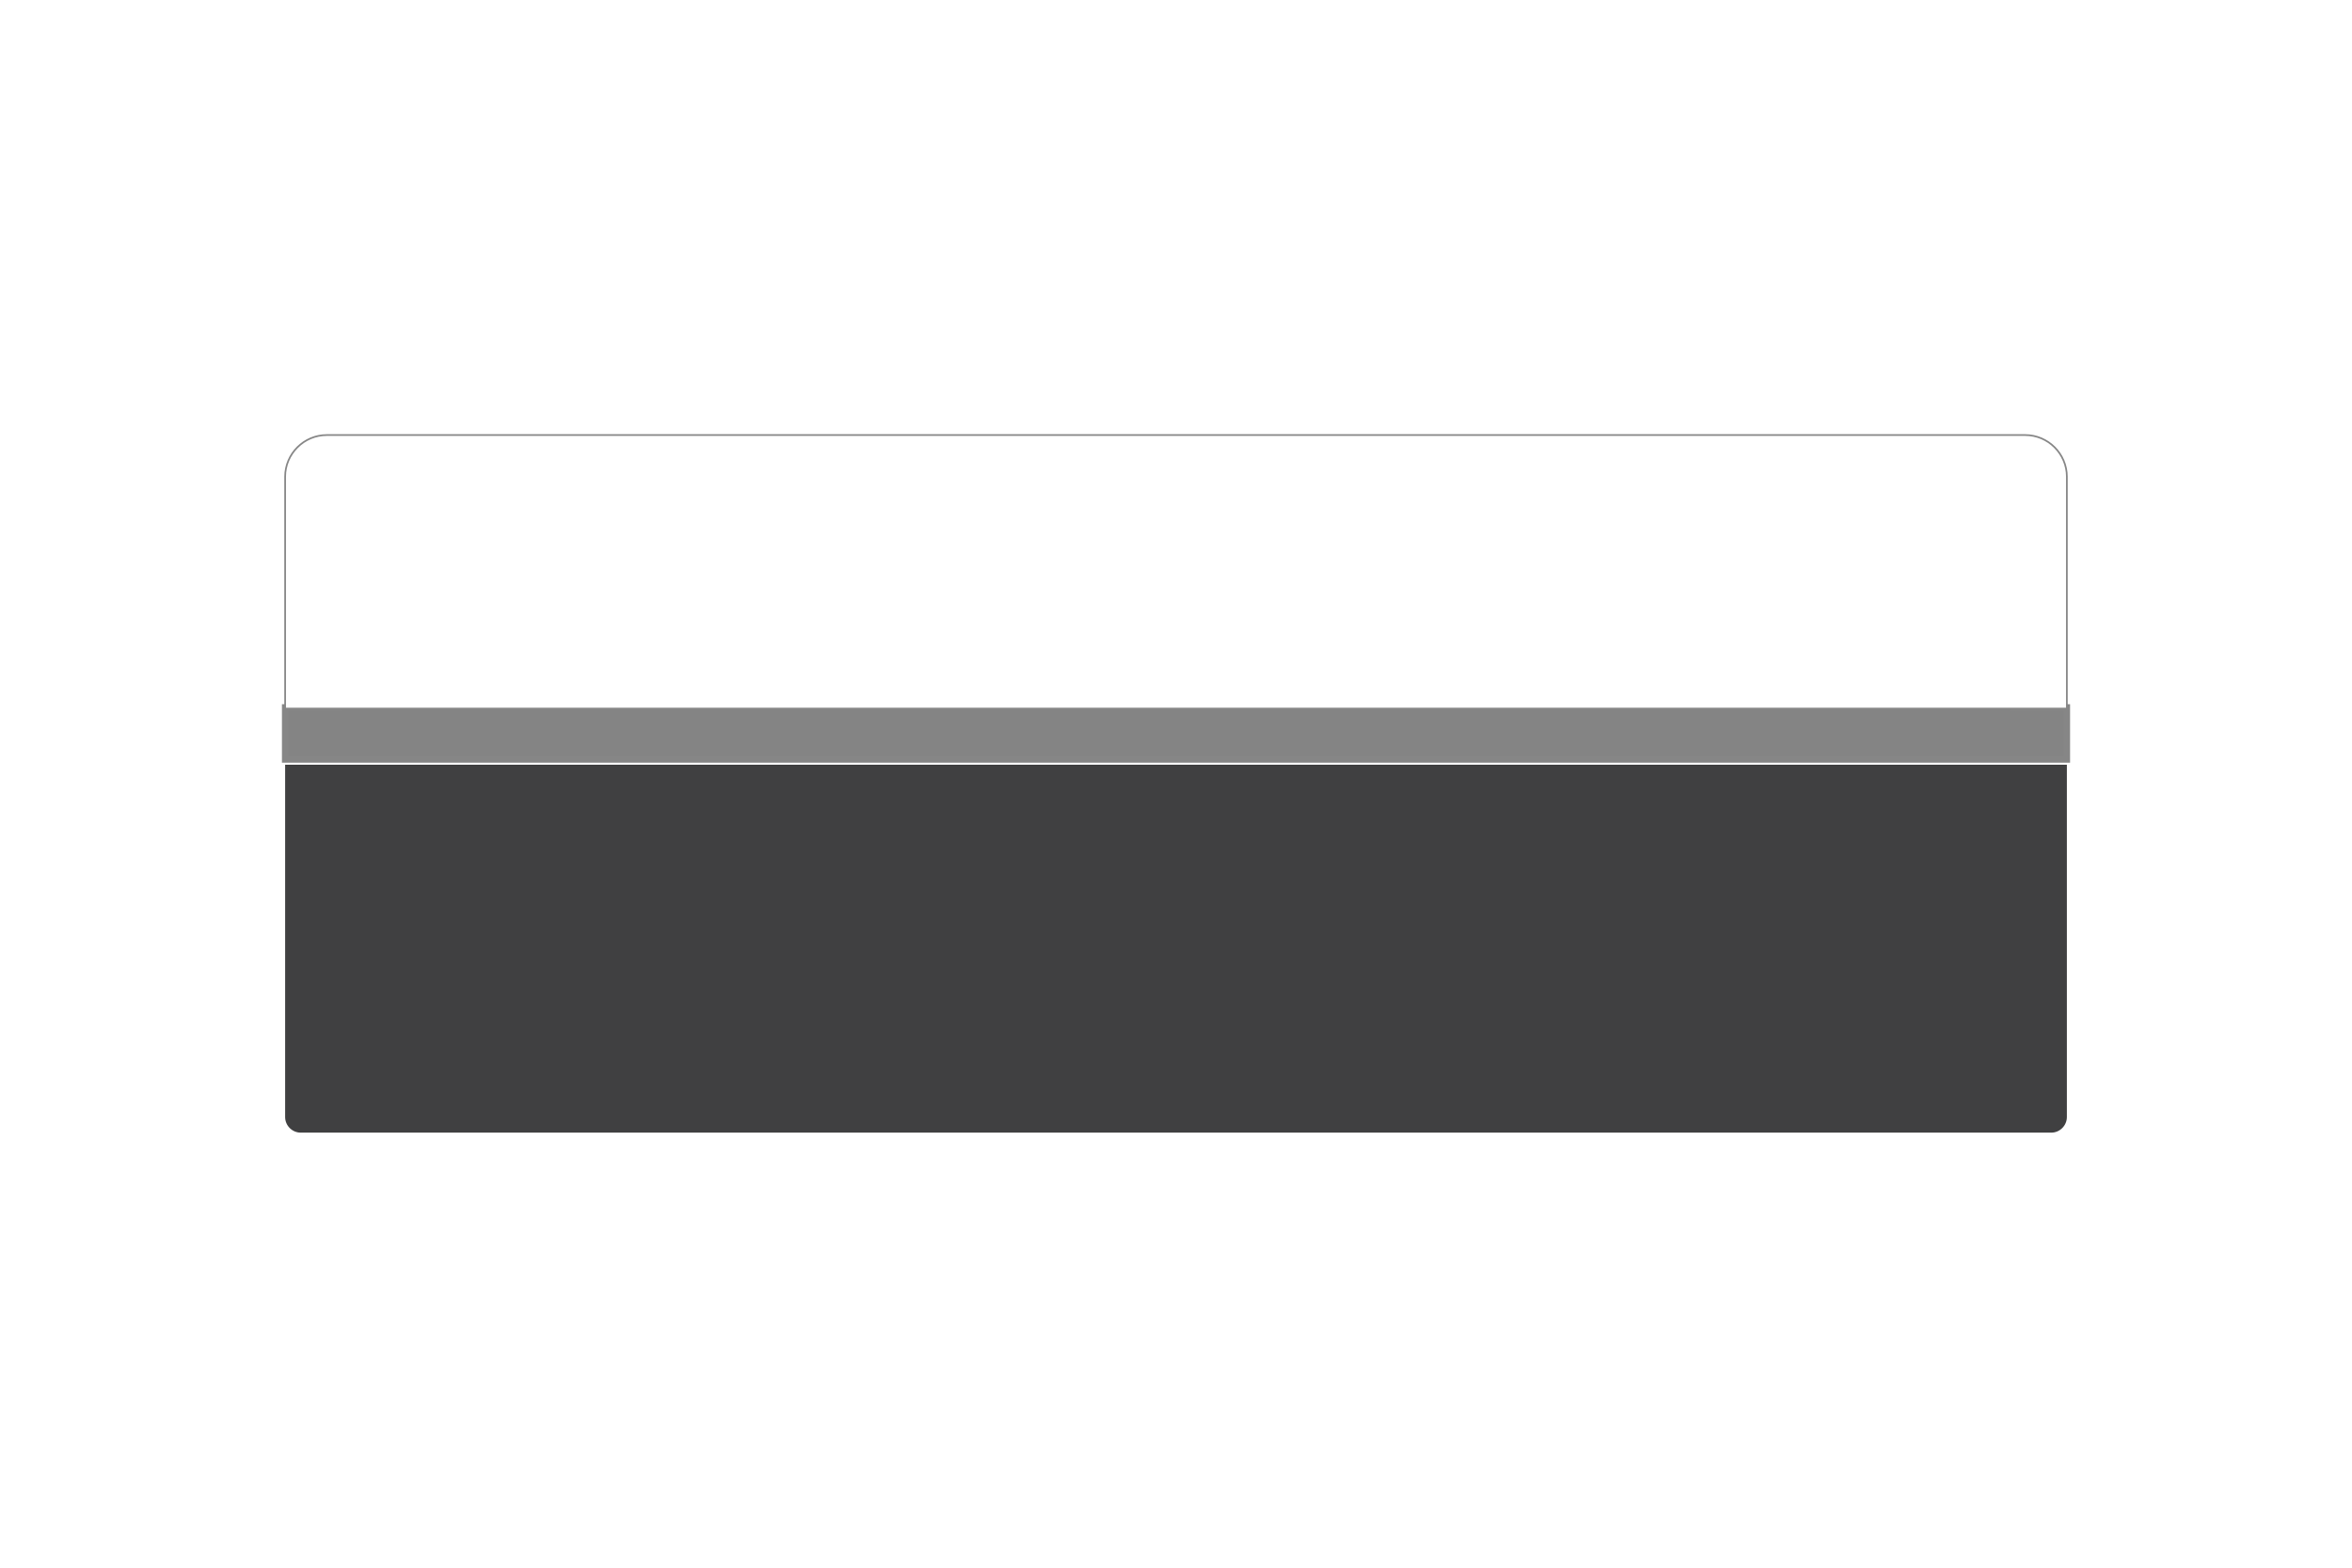
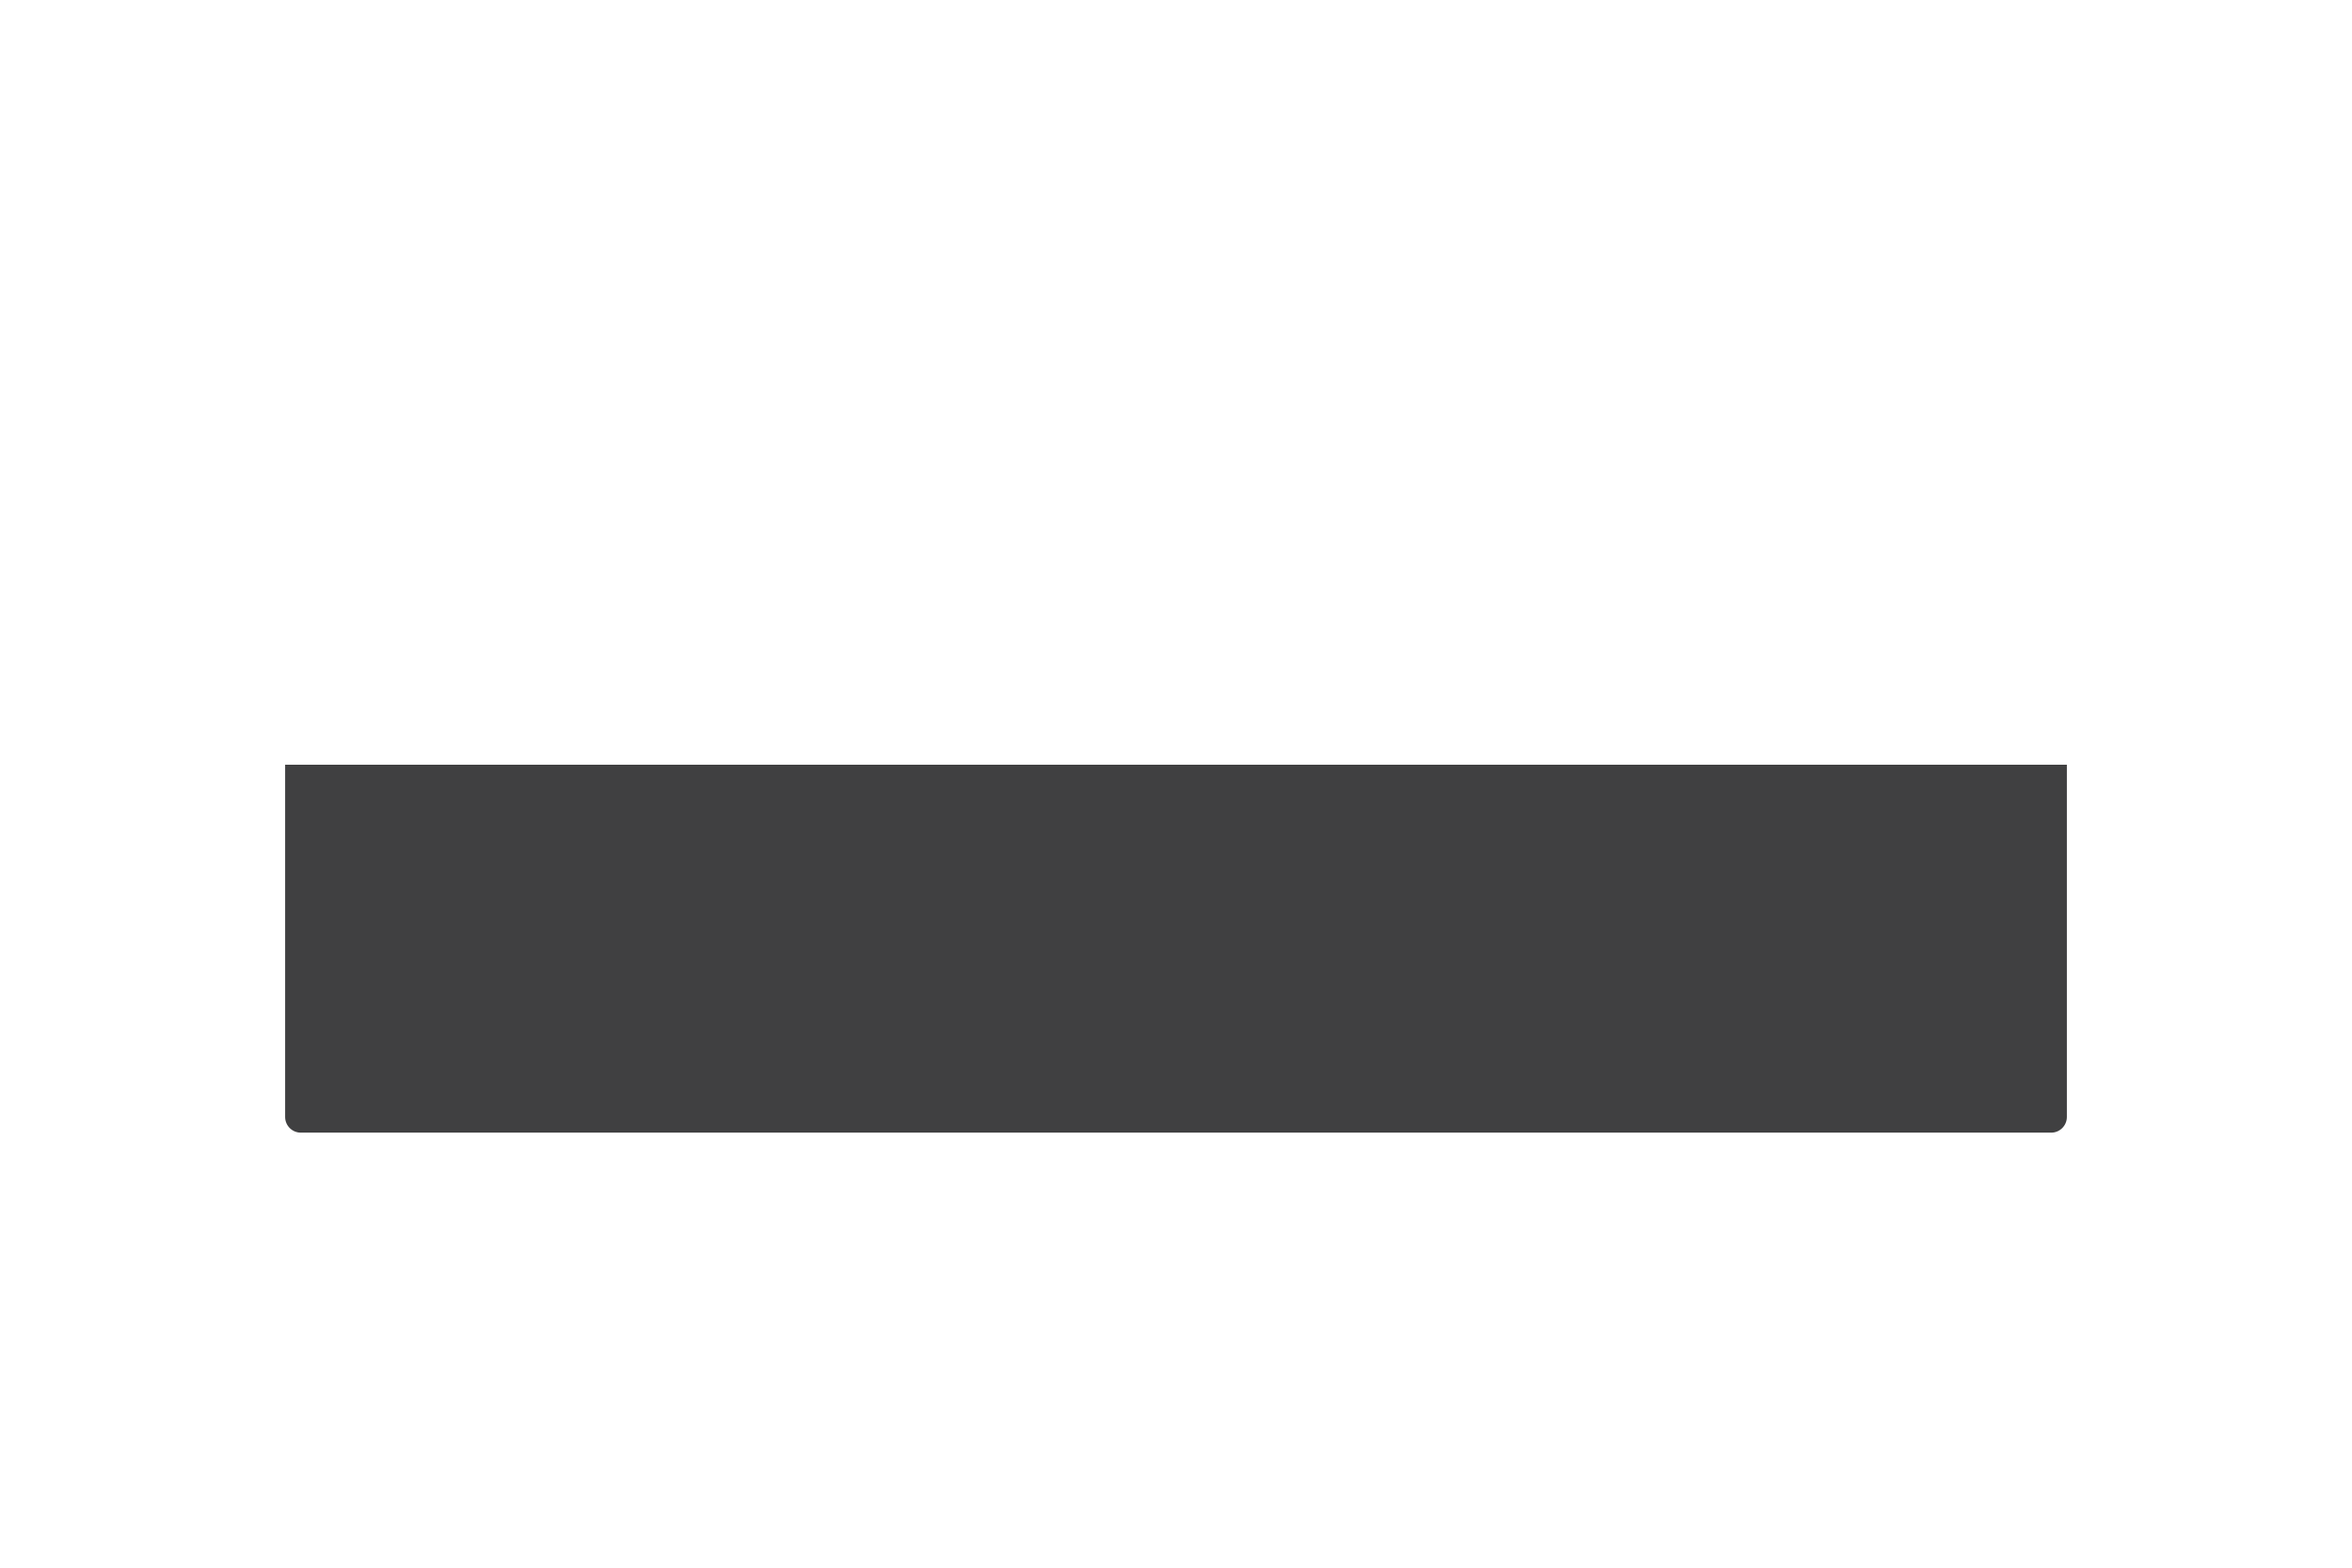
<svg xmlns="http://www.w3.org/2000/svg" version="1.1" x="0px" y="0px" width="300px" height="200px" viewBox="0 0 300 200" enable-background="new 0 0 300 200" xml:space="preserve">
  <g id="base_bianca">
    <rect fill="#FFFFFF" width="300" height="200" />
  </g>
  <g id="immagine">
    <g>
-       <polygon fill="#848484" stroke="#868686" stroke-width="0.815" stroke-miterlimit="2" points="256.861,90.246 256.861,84.264     43.139,84.264 43.139,90.246 36.369,90.246 36.369,96.892 263.631,96.892 263.631,90.246   " />
      <path fill="#404041" d="M36.369,142.504c0,1.097,0.897,1.994,1.994,1.994h223.274c1.097,0,1.994-0.897,1.994-1.994V97.557H36.369    V142.504z" />
-       <path fill="#FFFFFF" stroke="#868686" stroke-width="0.216" stroke-miterlimit="2" d="M263.631,90.396V60.819    c0-2.924-2.393-5.317-5.317-5.317H41.686c-2.924,0-5.317,2.393-5.317,5.317v29.577H263.631z" />
    </g>
  </g>
</svg>